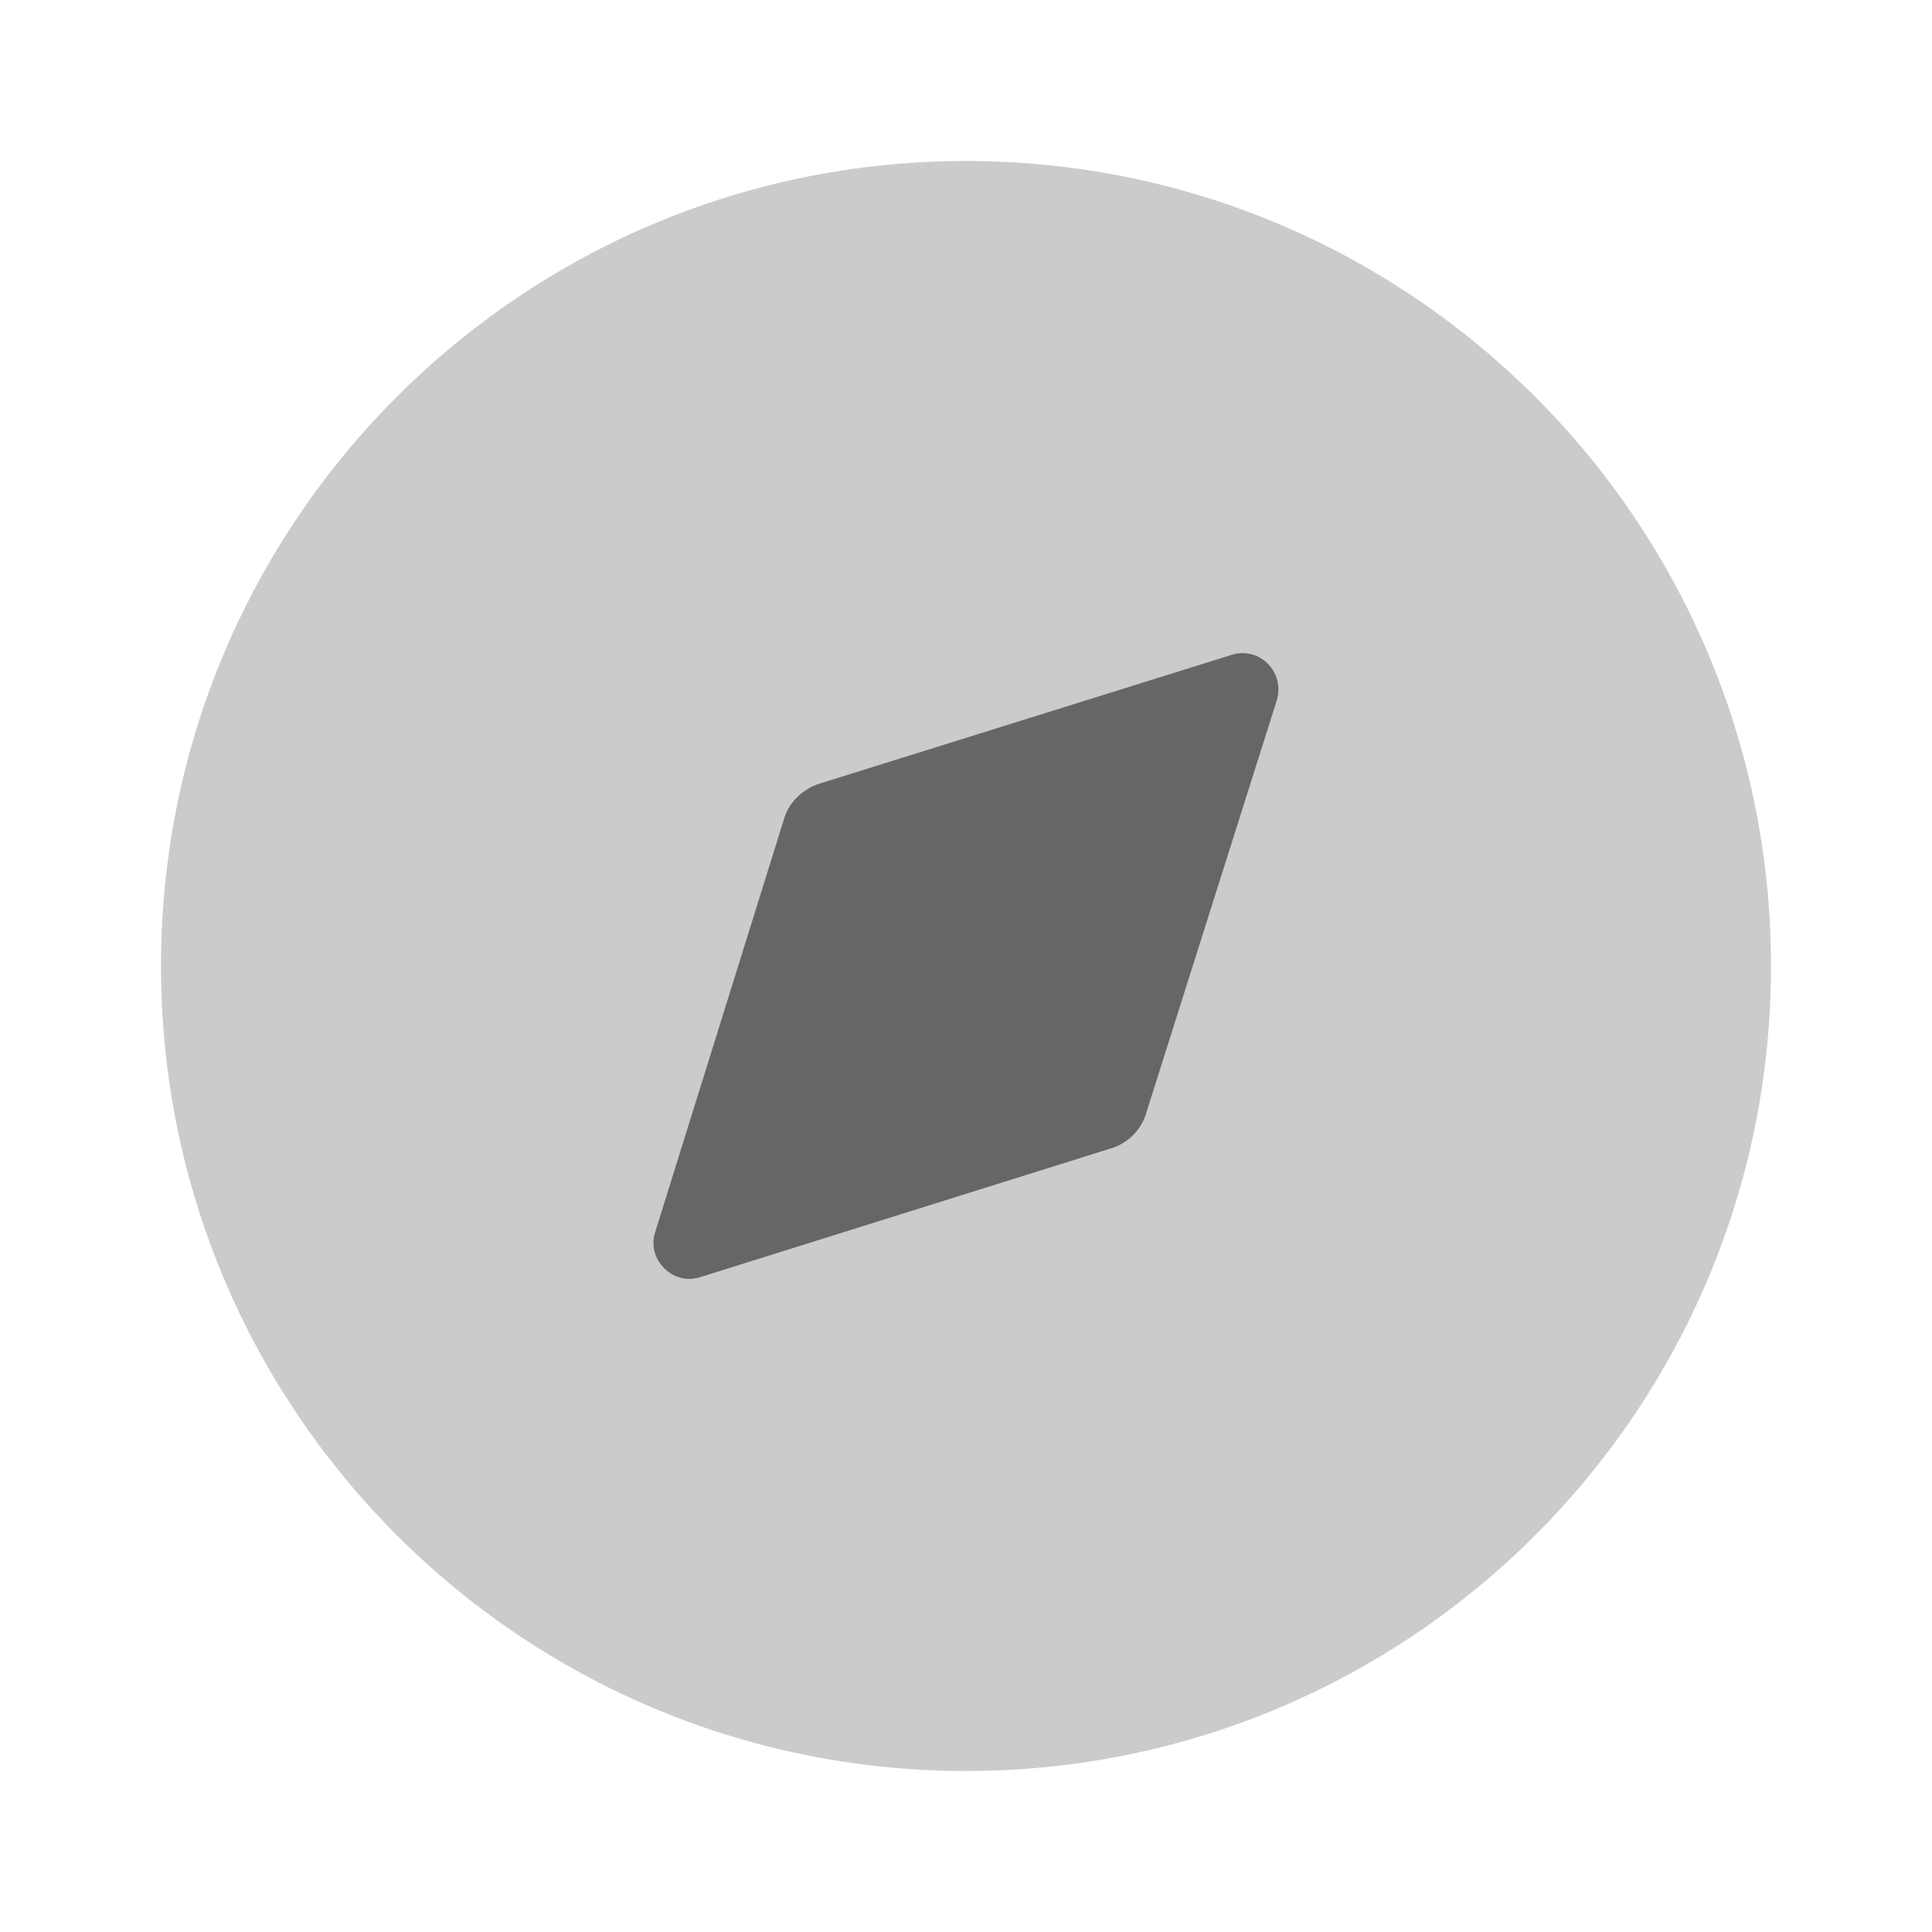
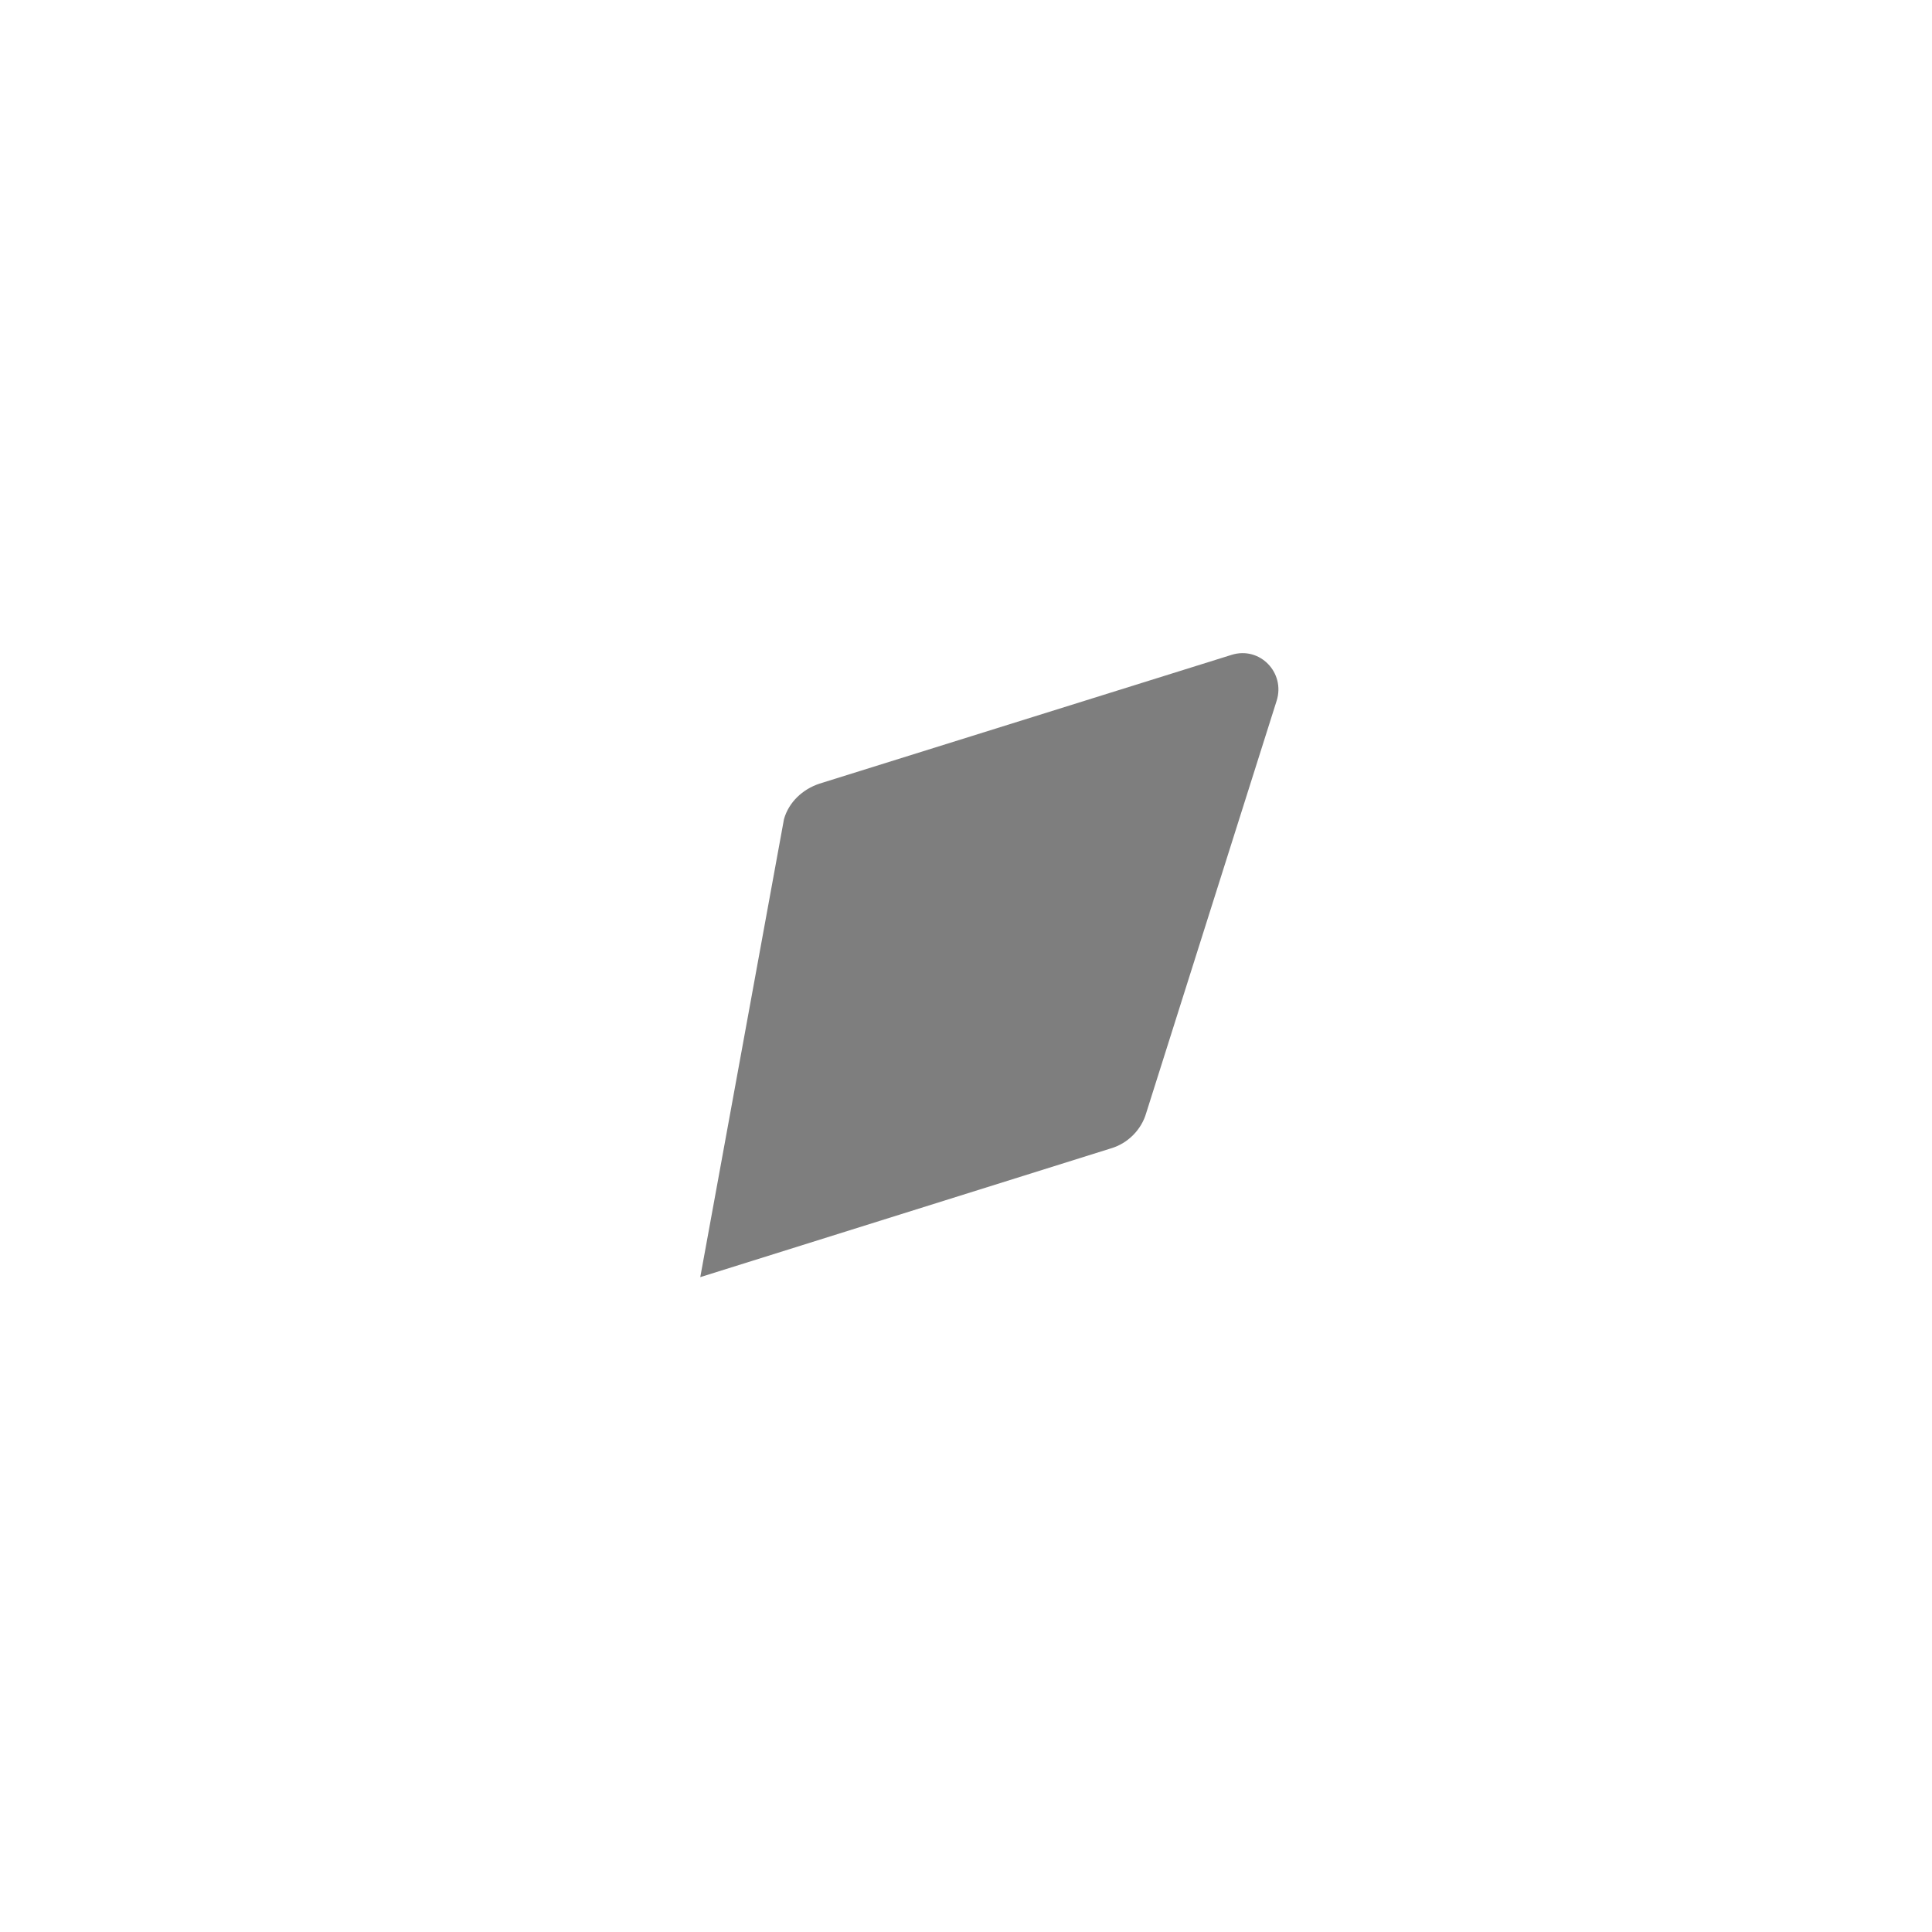
<svg xmlns="http://www.w3.org/2000/svg" width="24" height="24" viewBox="0 0 24 24" fill="none">
  <g id="Iconly/Bulk/Discovery">
    <g id="Discovery">
-       <path id="Fill 1" opacity="0.4" d="M22 12C22 17.523 17.523 22 12 22C6.477 22 2 17.523 2 12C2 6.478 6.477 2 12 2C17.523 2 22 6.478 22 12Z" fill="#111111" fill-opacity="0.54" />
-       <path id="Fill 4" d="M15.859 8.705L14.239 13.825C14.179 14.035 14.009 14.205 13.799 14.266L8.699 15.865C8.359 15.976 8.029 15.645 8.139 15.305L9.739 10.175C9.799 9.965 9.969 9.805 10.179 9.735L15.299 8.135C15.649 8.025 15.969 8.355 15.859 8.705Z" fill="#111111" fill-opacity="0.54" />
+       <path id="Fill 4" d="M15.859 8.705L14.239 13.825C14.179 14.035 14.009 14.205 13.799 14.266L8.699 15.865L9.739 10.175C9.799 9.965 9.969 9.805 10.179 9.735L15.299 8.135C15.649 8.025 15.969 8.355 15.859 8.705Z" fill="#111111" fill-opacity="0.54" />
    </g>
  </g>
</svg>